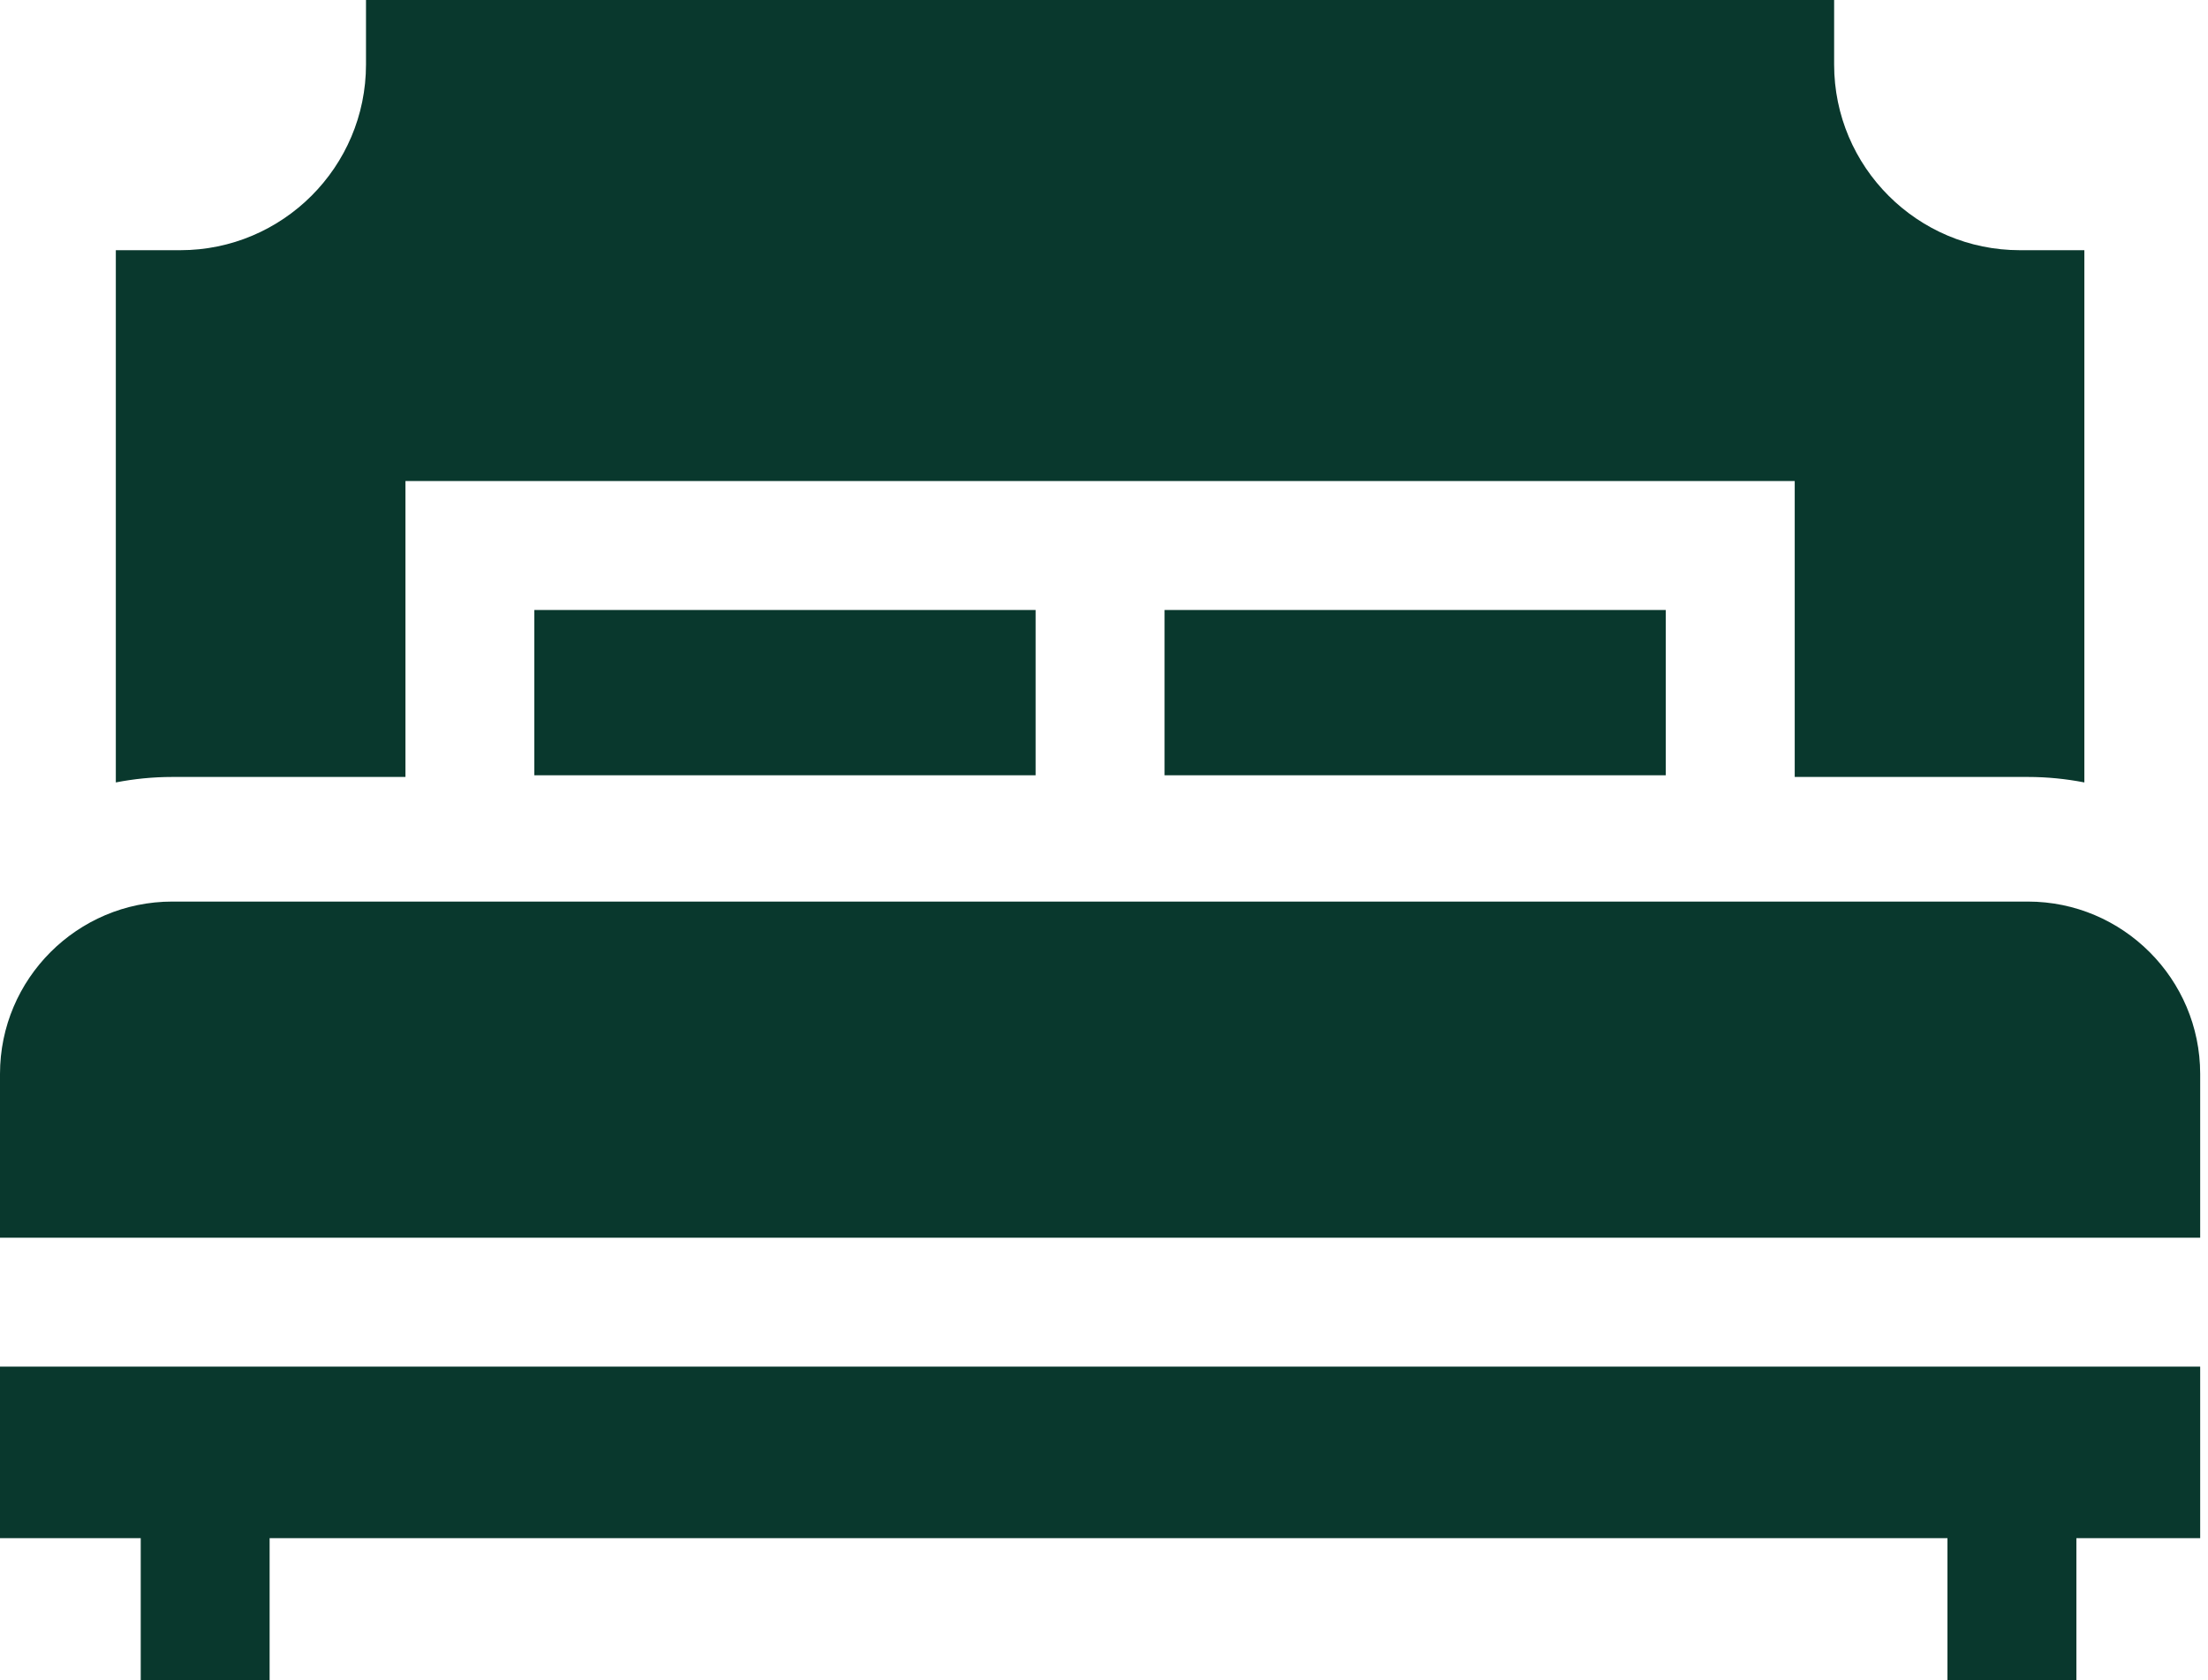
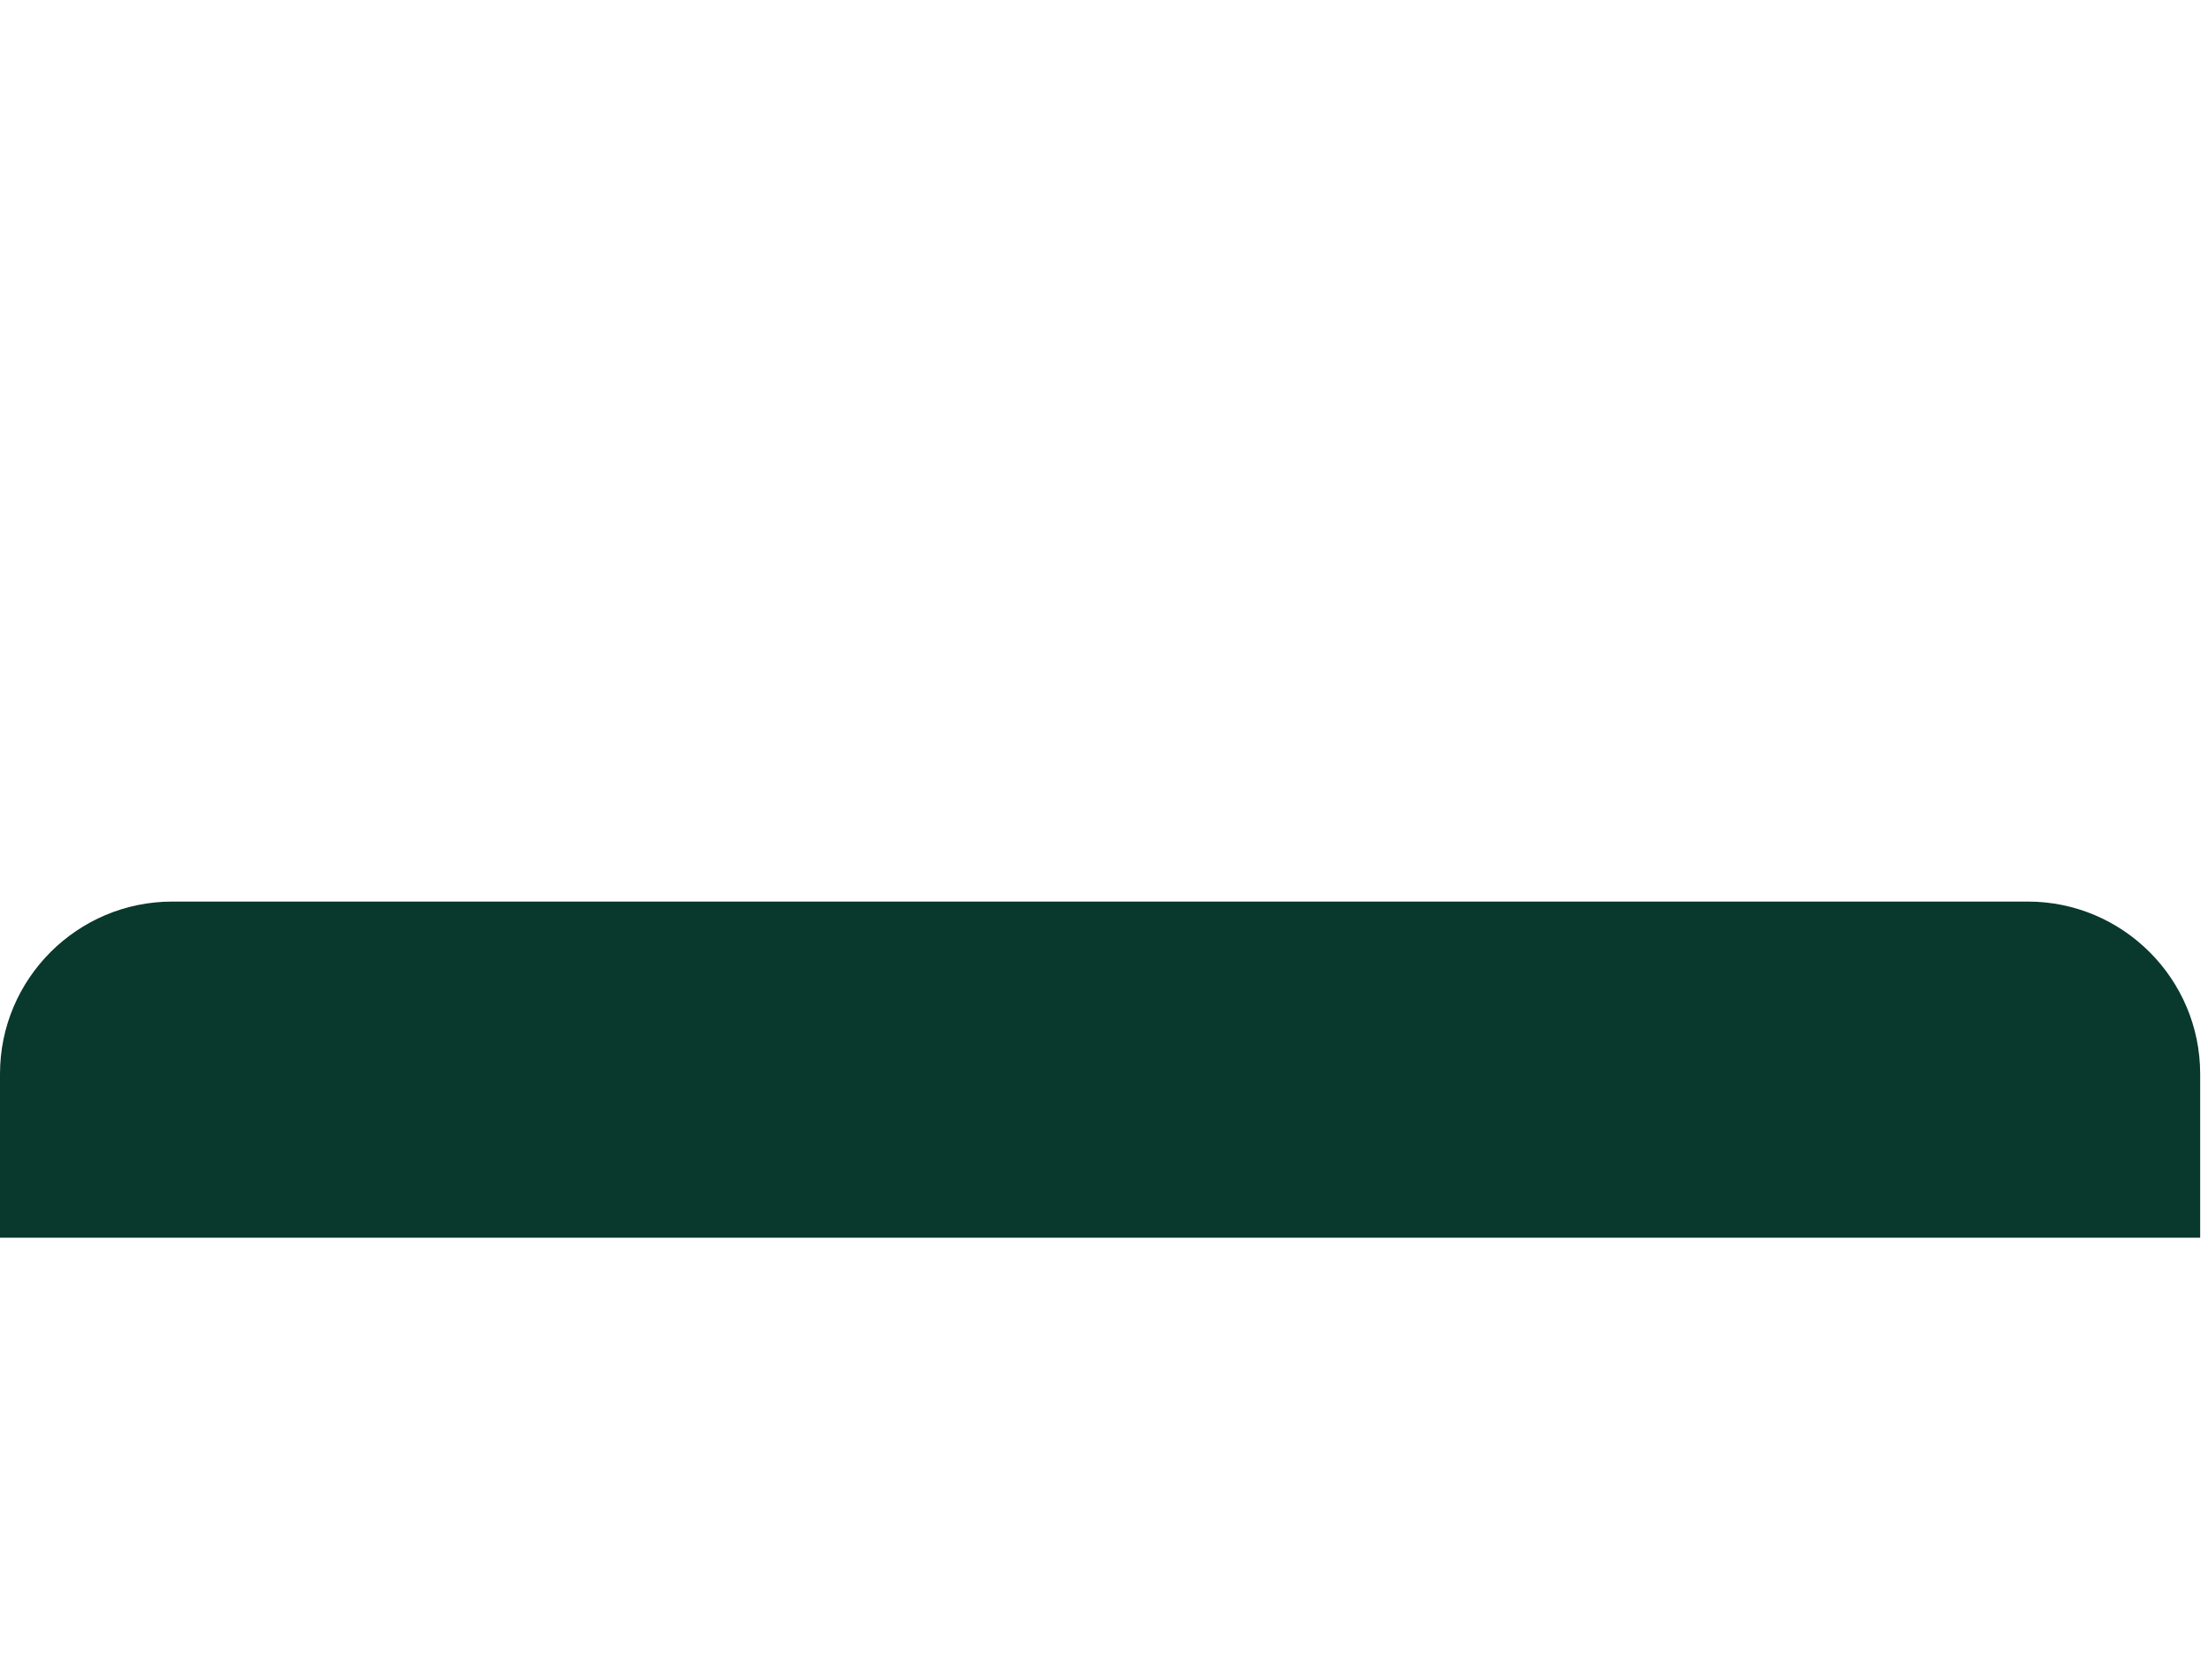
<svg xmlns="http://www.w3.org/2000/svg" width="46" height="35" viewBox="0 0 46 35" fill="none">
-   <path d="M8.447 16.185V10.021H37.39V16.185H42.247C42.649 16.185 43.042 16.225 43.424 16.299V5.212H42.081C39.947 5.212 38.211 3.477 38.211 1.343V0H7.625V1.343C7.625 3.477 5.889 5.212 3.756 5.212H2.413V16.299C2.794 16.225 3.187 16.185 3.59 16.185H8.447Z" fill="#09382D" />
-   <path d="M24.261 12.707H34.704V16.15H24.261V12.707Z" fill="#09382D" />
-   <path d="M11.132 12.707H21.576V16.15H11.132V12.707Z" fill="#09382D" />
-   <path d="M0 28.469V32.042H2.932V35H5.617V32.042H40.572V35H43.258V32.042H45.837V28.469H0Z" fill="#09382D" />
  <path d="M42.247 18.781H3.59C1.61 18.781 0 20.392 0 22.371V25.783H45.837V22.371C45.837 20.392 44.226 18.781 42.247 18.781Z" fill="#09382D" />
</svg>